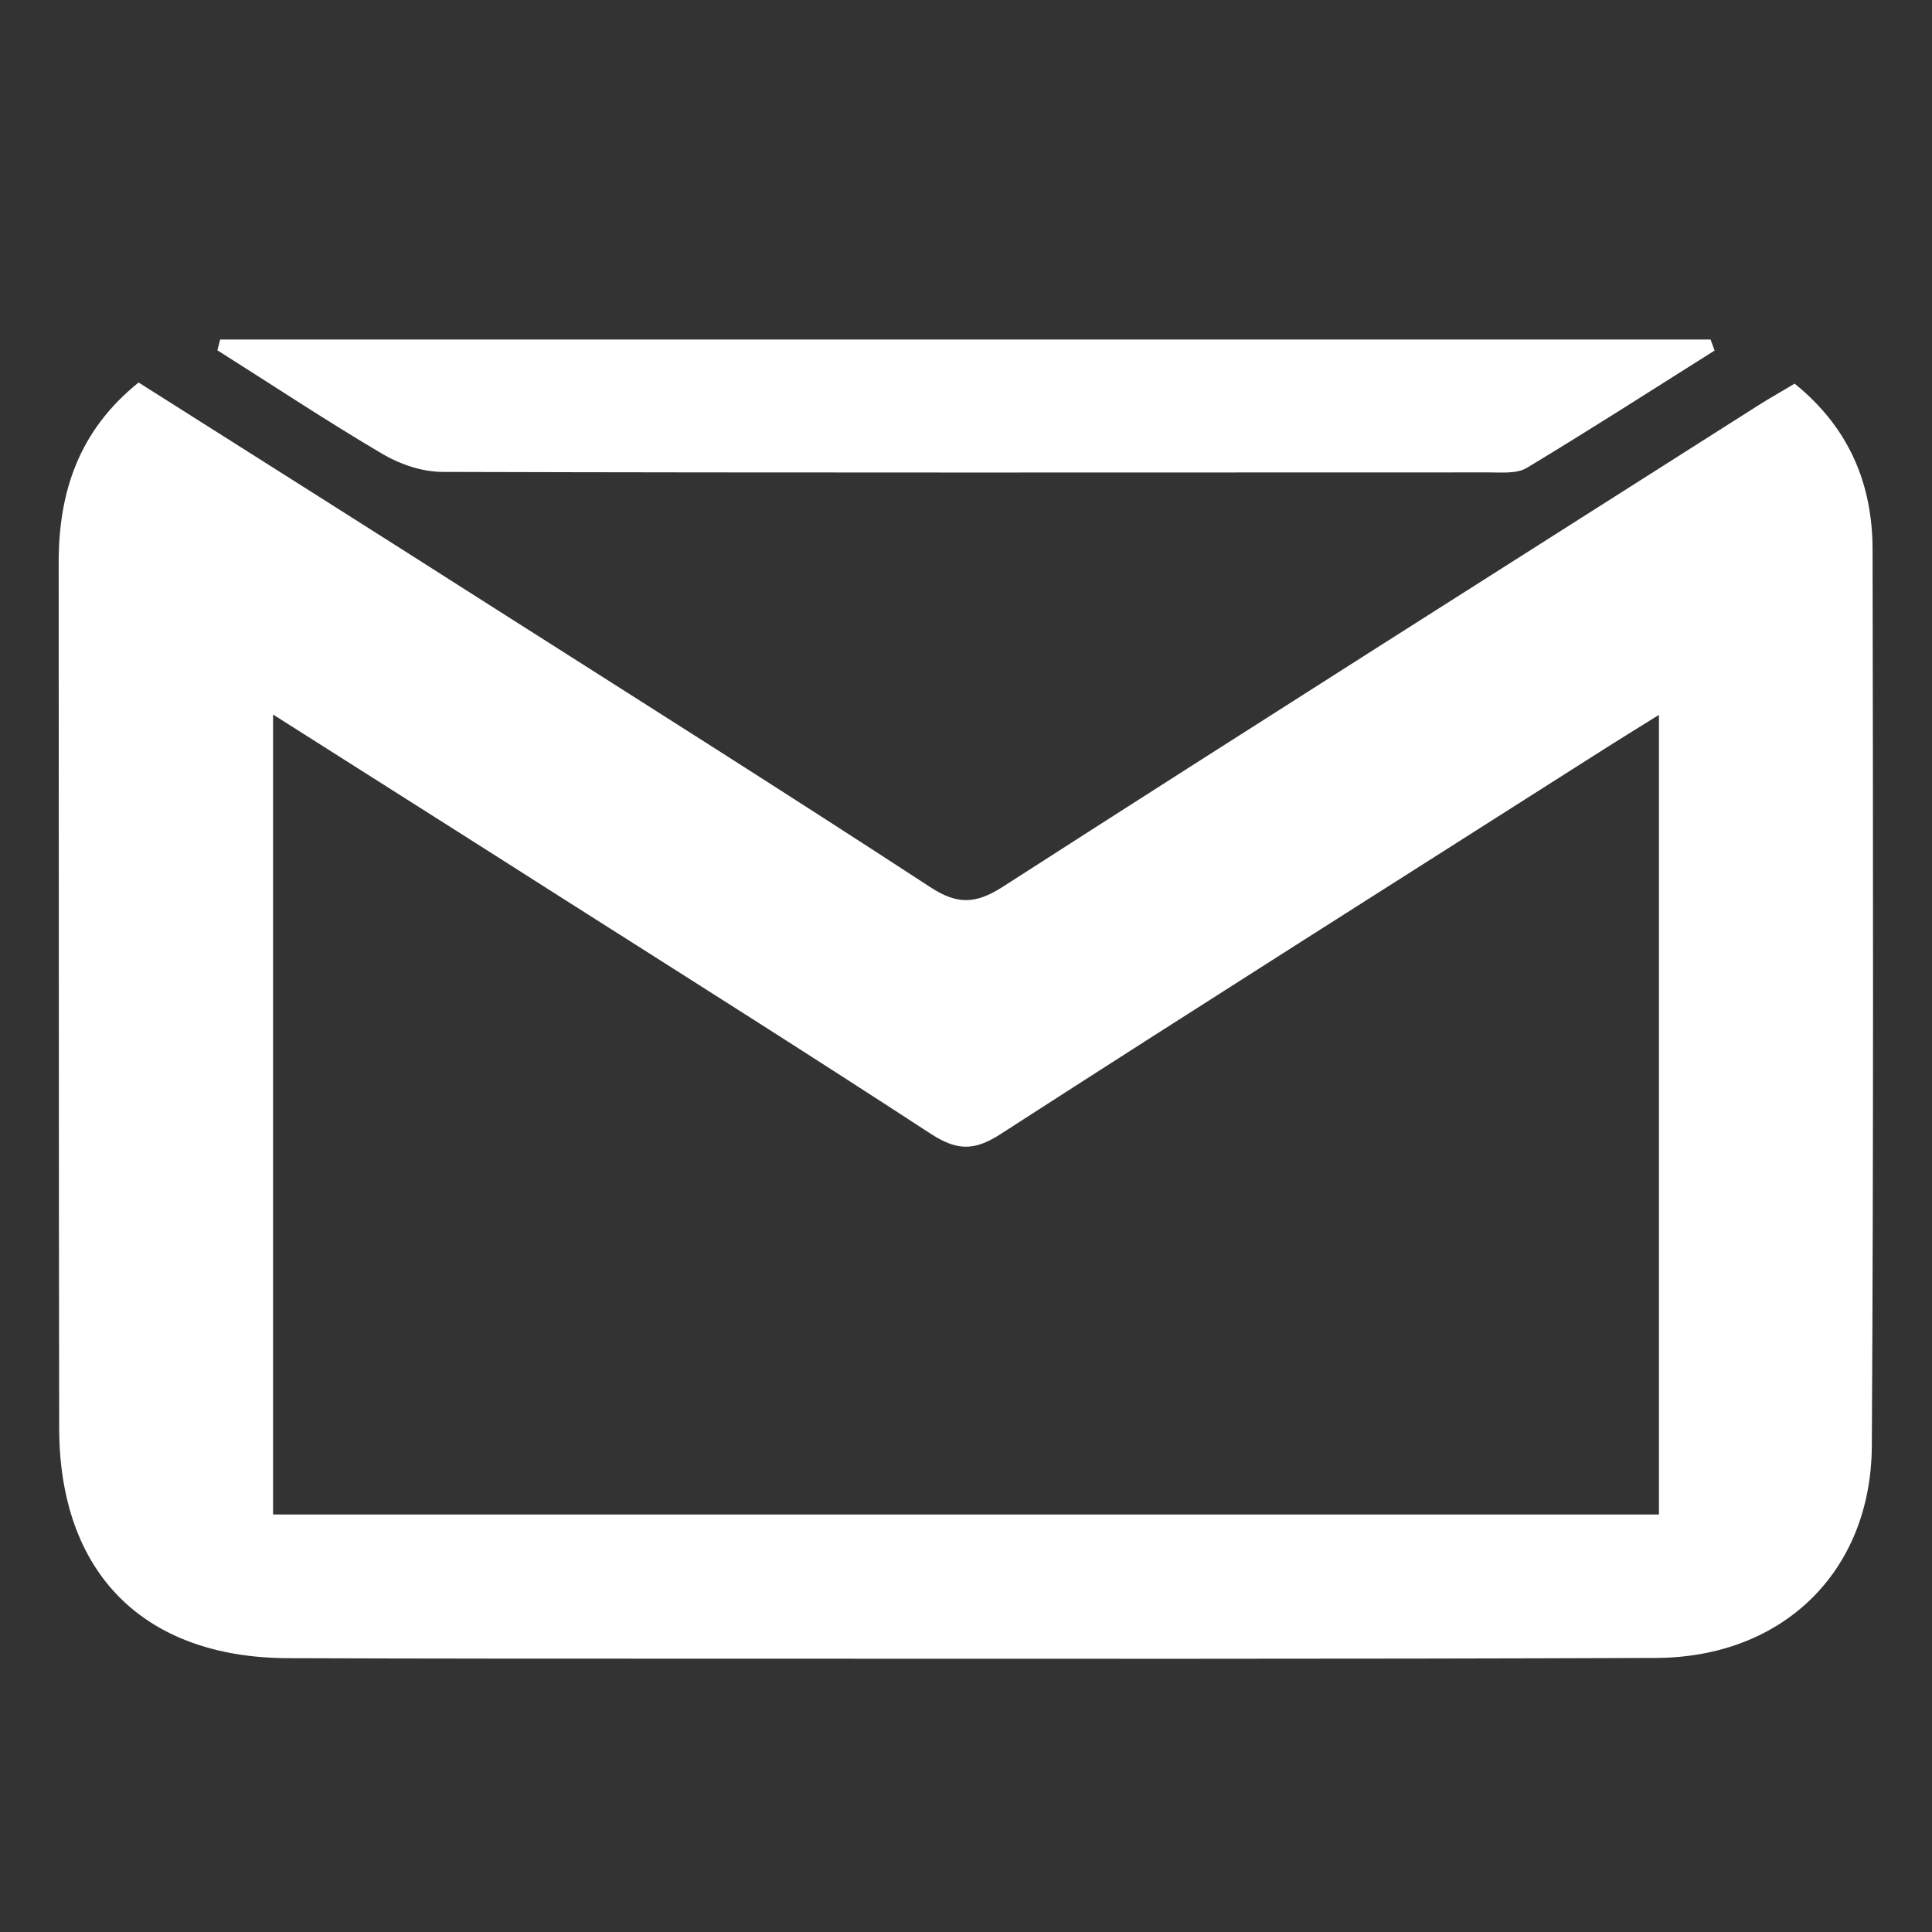
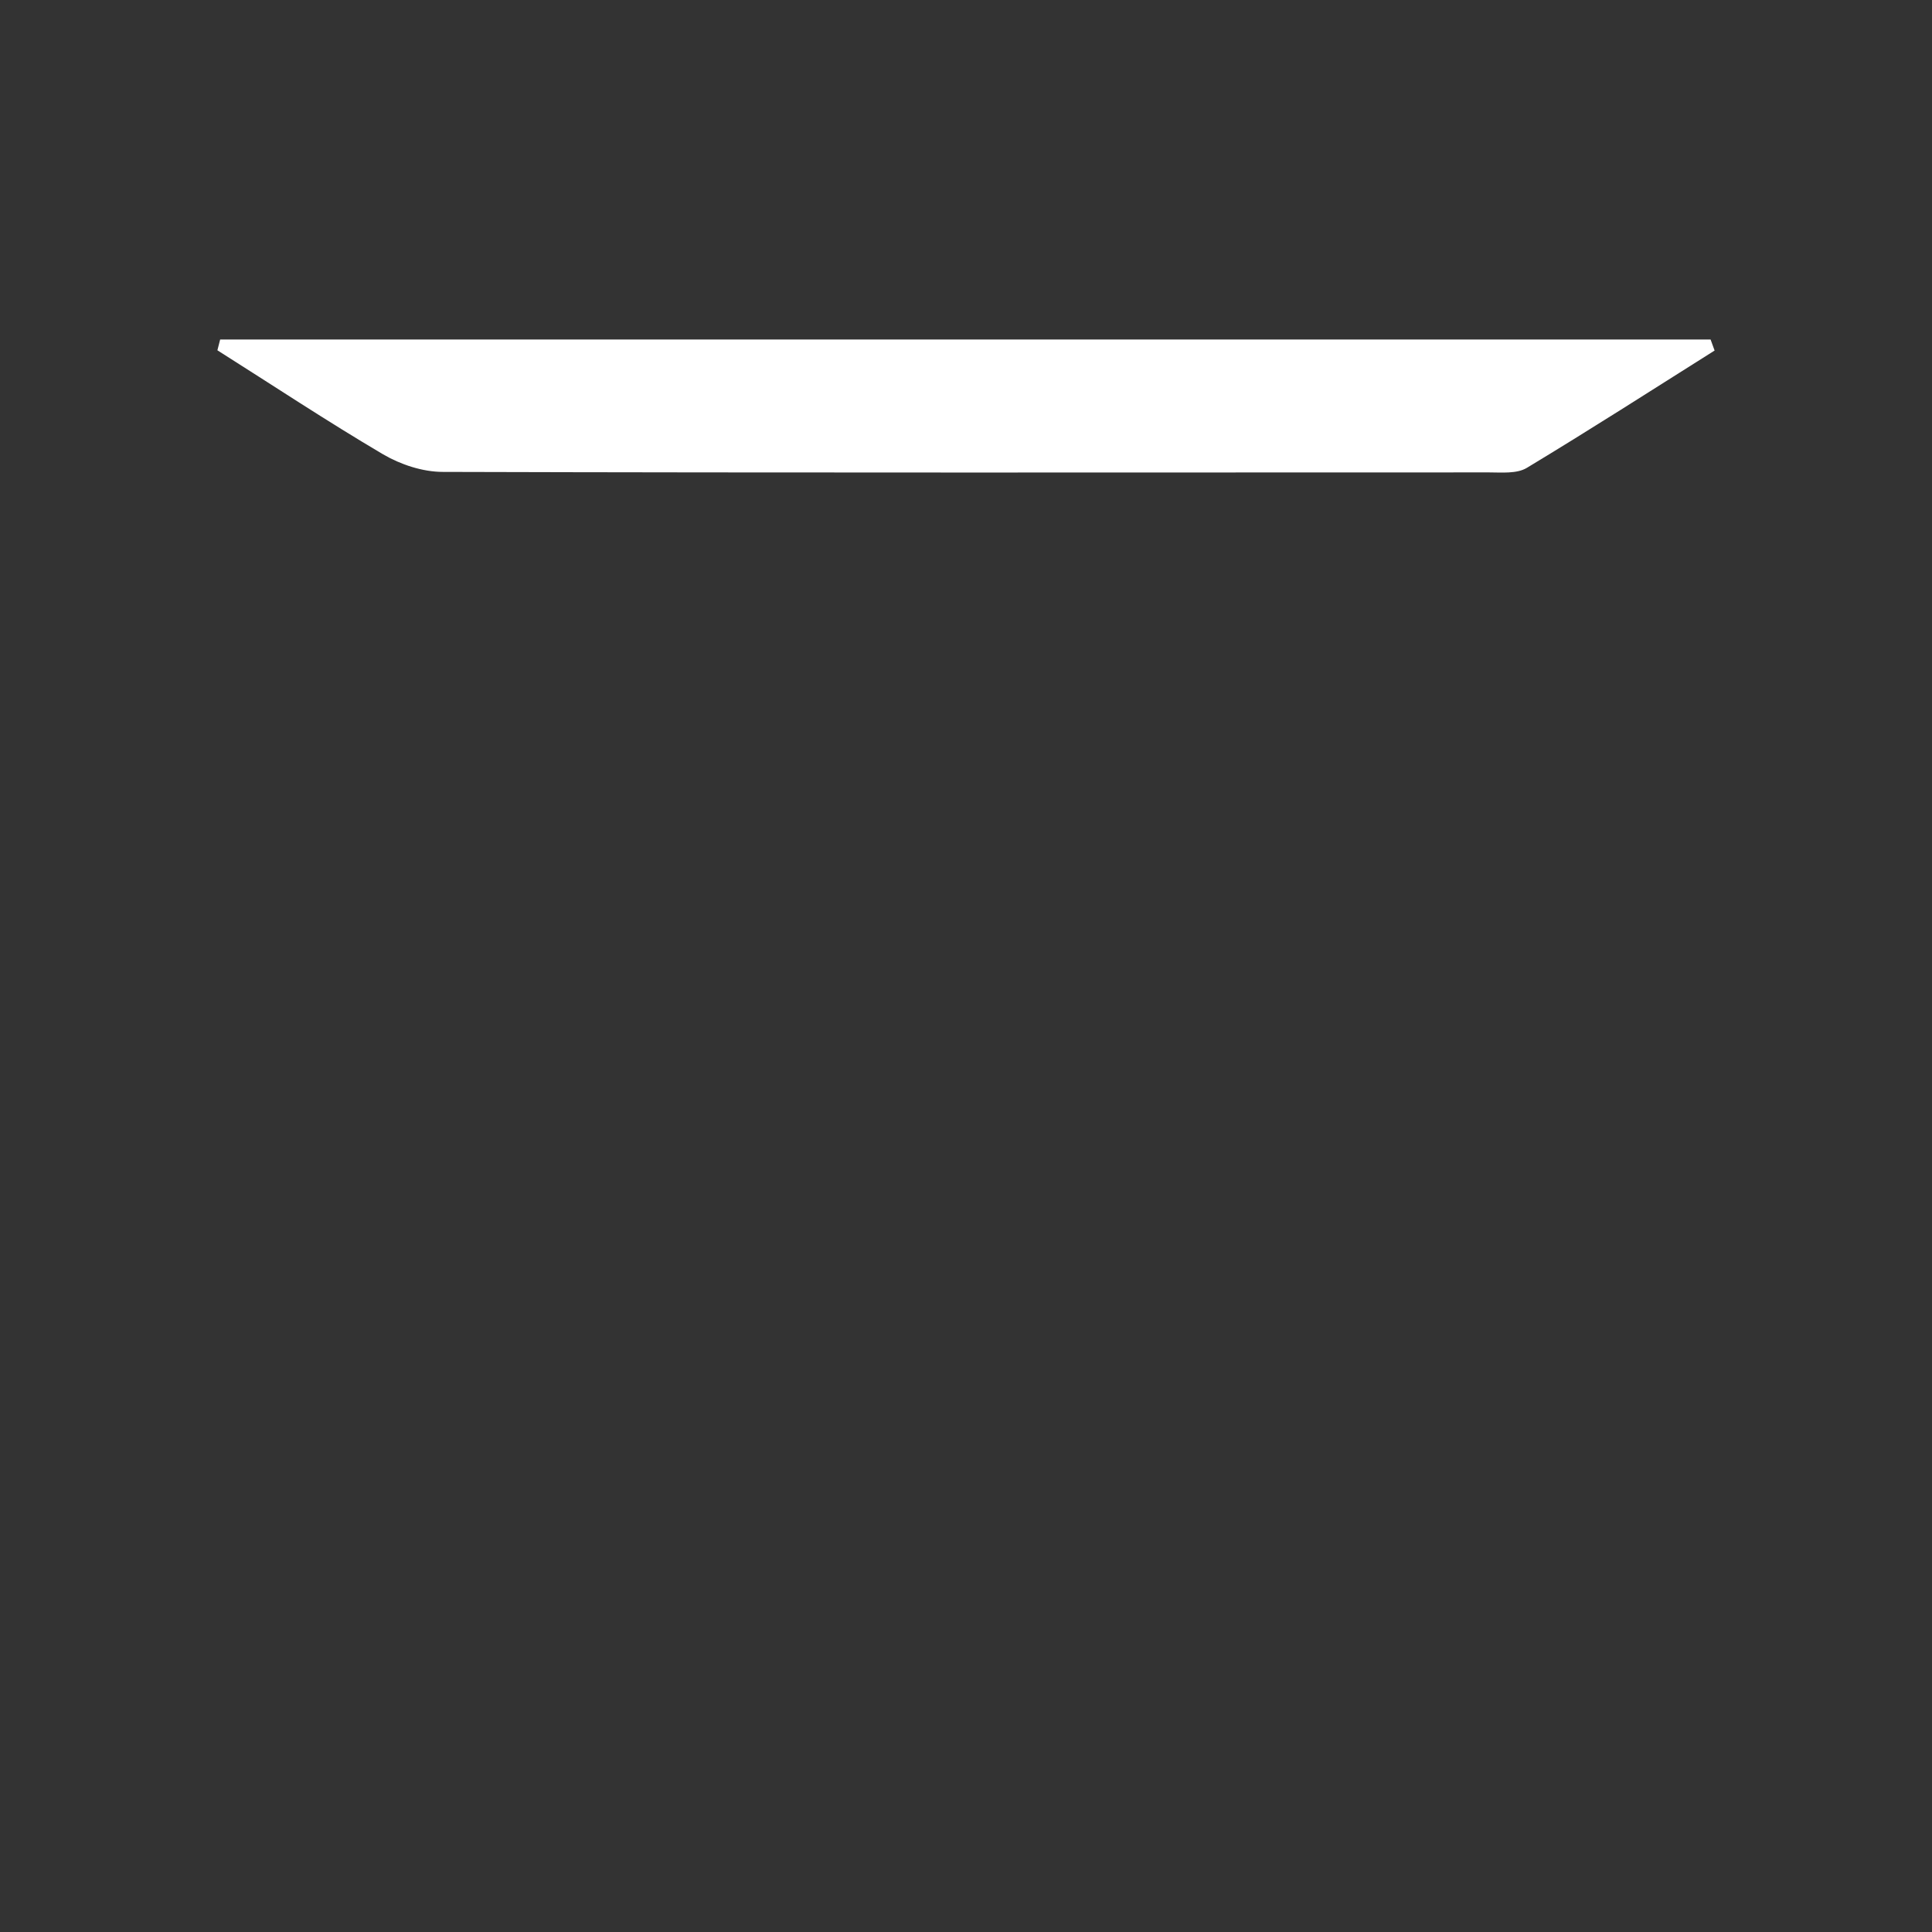
<svg xmlns="http://www.w3.org/2000/svg" id="Layer_1" data-name="Layer 1" viewBox="0 0 77.05 77.05">
  <rect x="0" y="0" width="77.05" height="77.05" fill="#333333" stroke="none" />
  <defs>
    <style>
      .cls-1 {
        fill: #fff;
      }
    </style>
  </defs>
-   <path class="cls-1" d="M5.52,15.25c4.79,3.03,9.55,6.04,14.3,9.07,5.77,3.67,11.55,7.32,17.28,11.06,1.07,.7,1.8,.68,2.87,0,10.02-6.44,20.08-12.81,30.13-19.2,.47-.3,.96-.57,1.47-.88,2.17,1.75,3.11,4,3.11,6.63,.02,11.91,.04,23.83-.03,35.74-.03,5.01-3.55,8.43-8.61,8.45-12.54,.05-25.08,.03-37.62,.03-5.64,0-11.29,0-16.93-.02-5.76-.02-9.12-3.39-9.13-9.17-.02-11.51-.01-23.03-.02-34.54,0-2.81,.81-5.25,3.18-7.16Zm5.37,13.24v31.91h55.27V28.51c-.88,.55-1.55,.96-2.21,1.38-8.03,5.11-16.08,10.2-24.08,15.36-1.03,.66-1.72,.63-2.73-.02-4.92-3.21-9.88-6.34-14.84-9.49-3.73-2.38-7.47-4.74-11.42-7.25Z" />
  <path class="cls-1" d="M68.38,13.98c-2.49,1.57-4.97,3.16-7.49,4.68-.4,.24-1,.18-1.5,.18-13.91,0-27.82,.02-41.73-.02-.8,0-1.68-.29-2.38-.7-2.24-1.32-4.41-2.76-6.61-4.15l.11-.43h59.44l.16,.44Z" />
</svg>